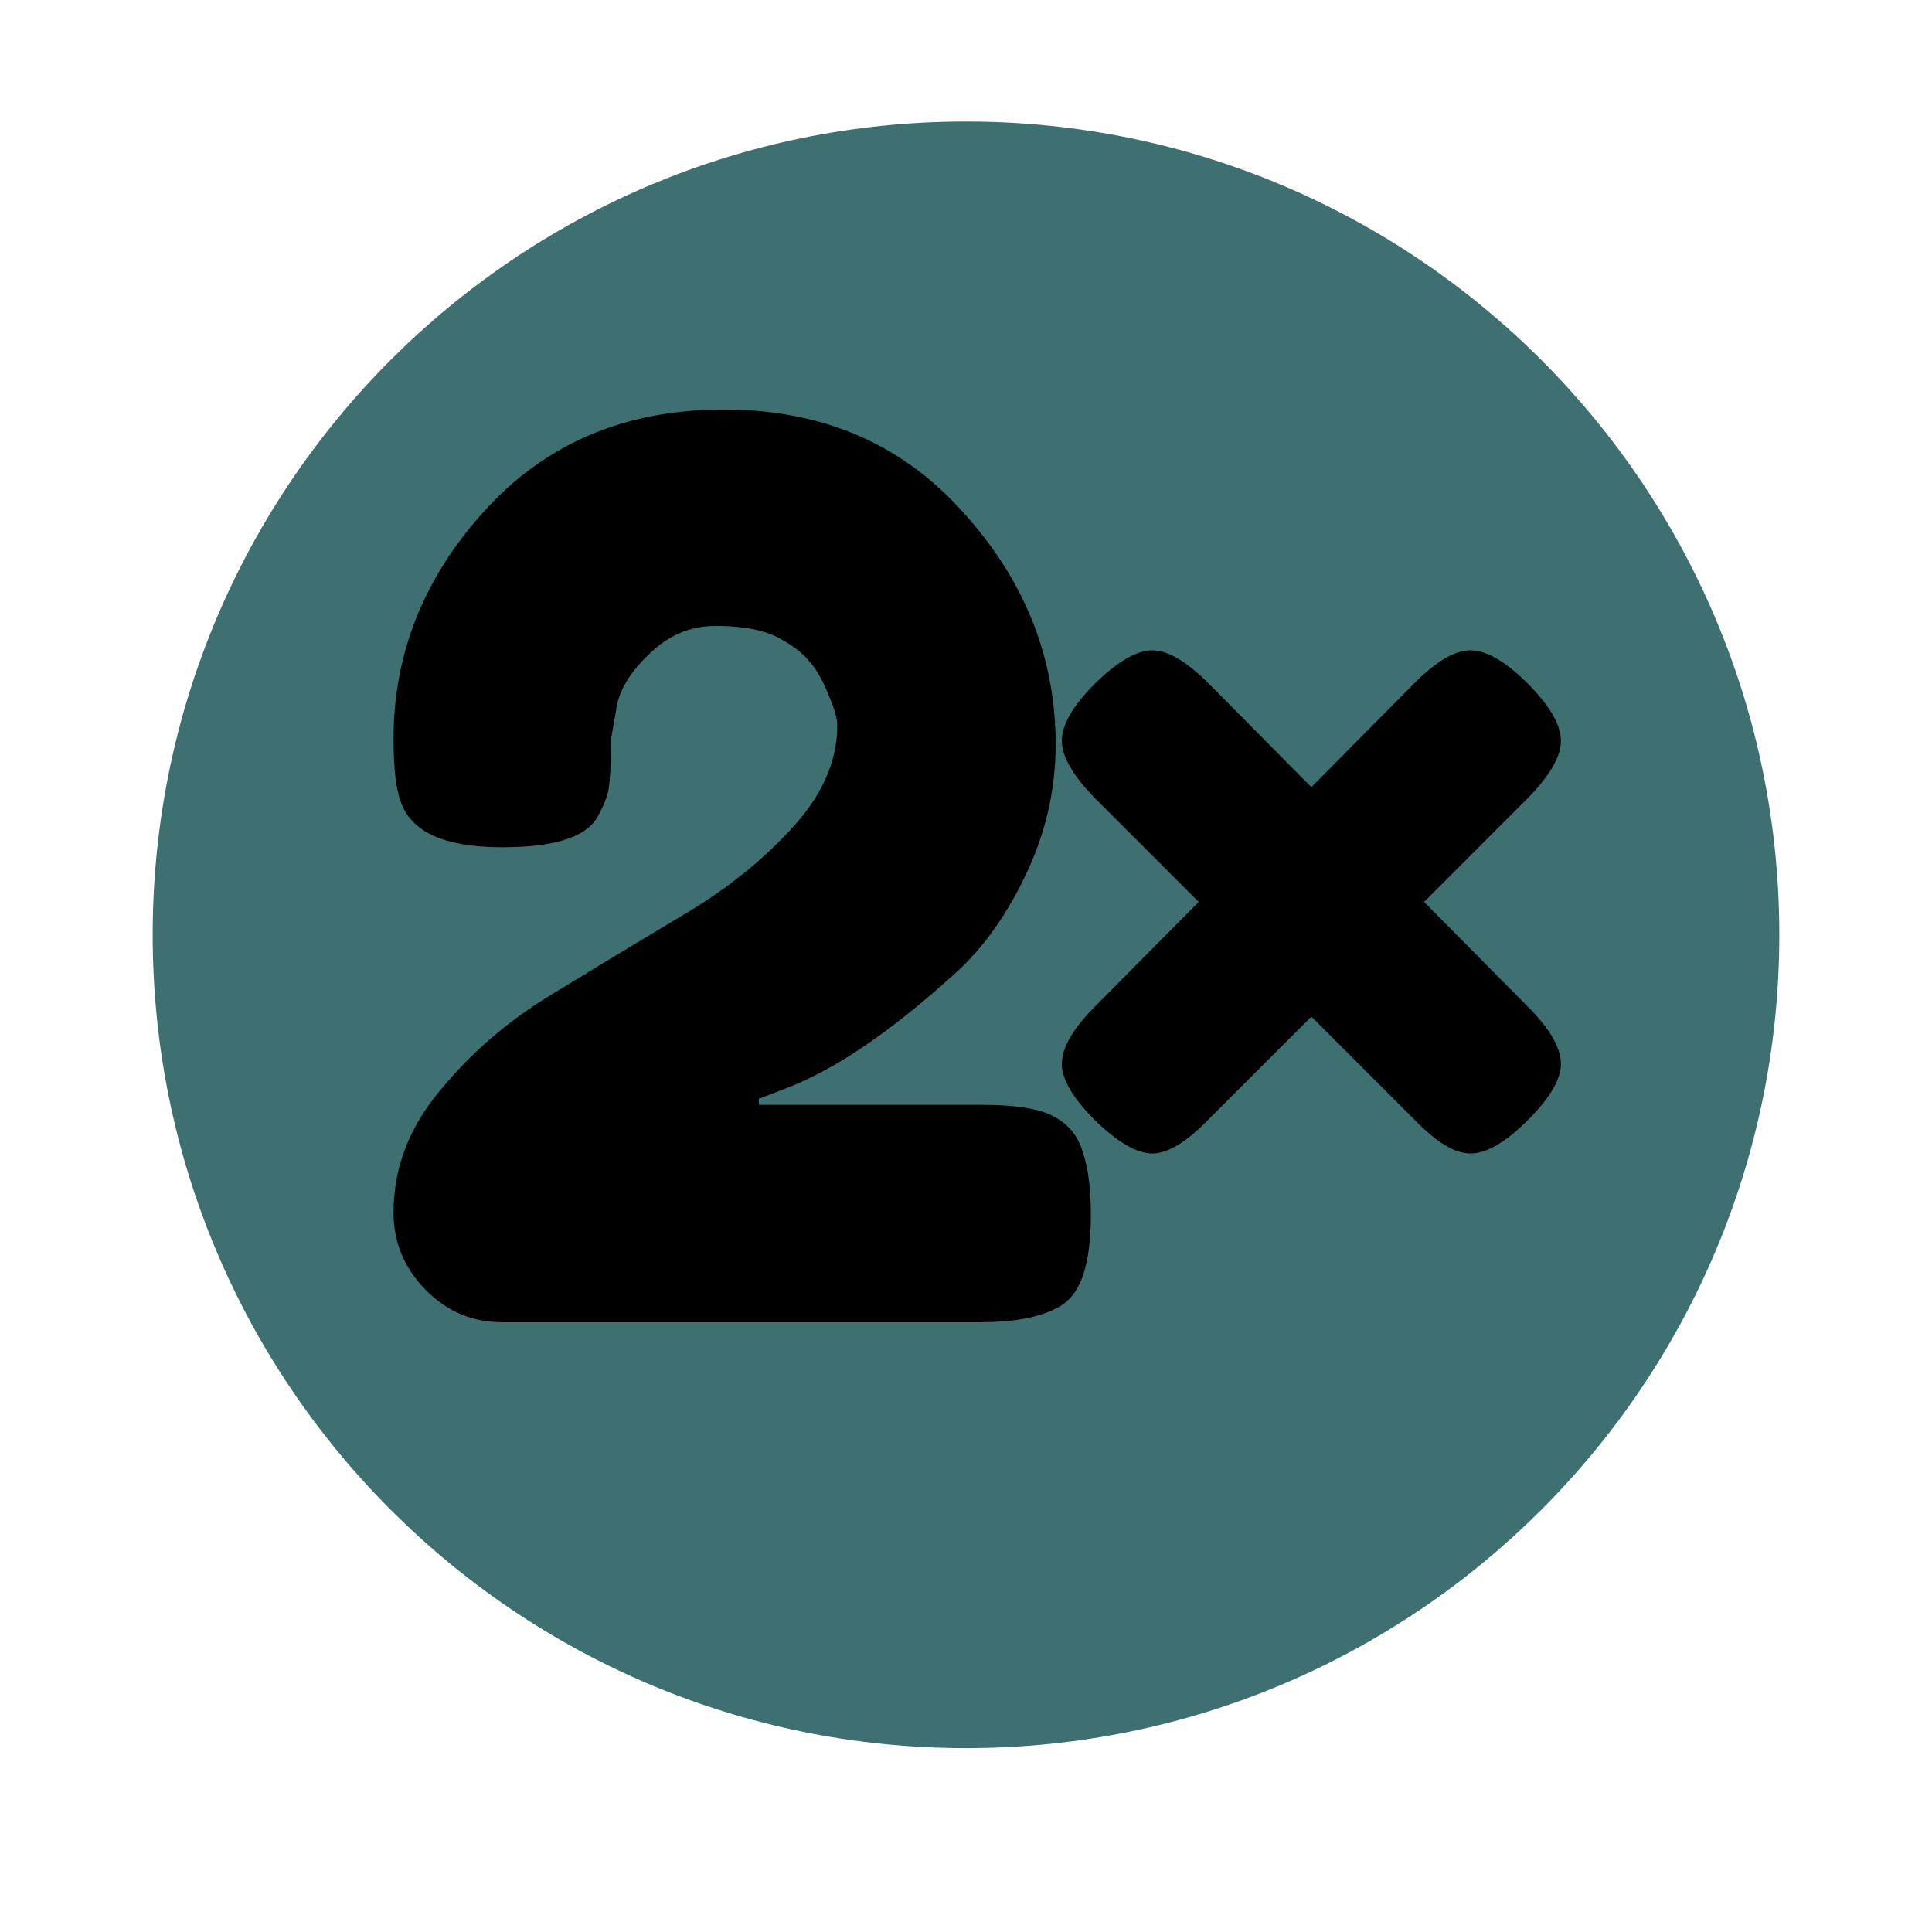
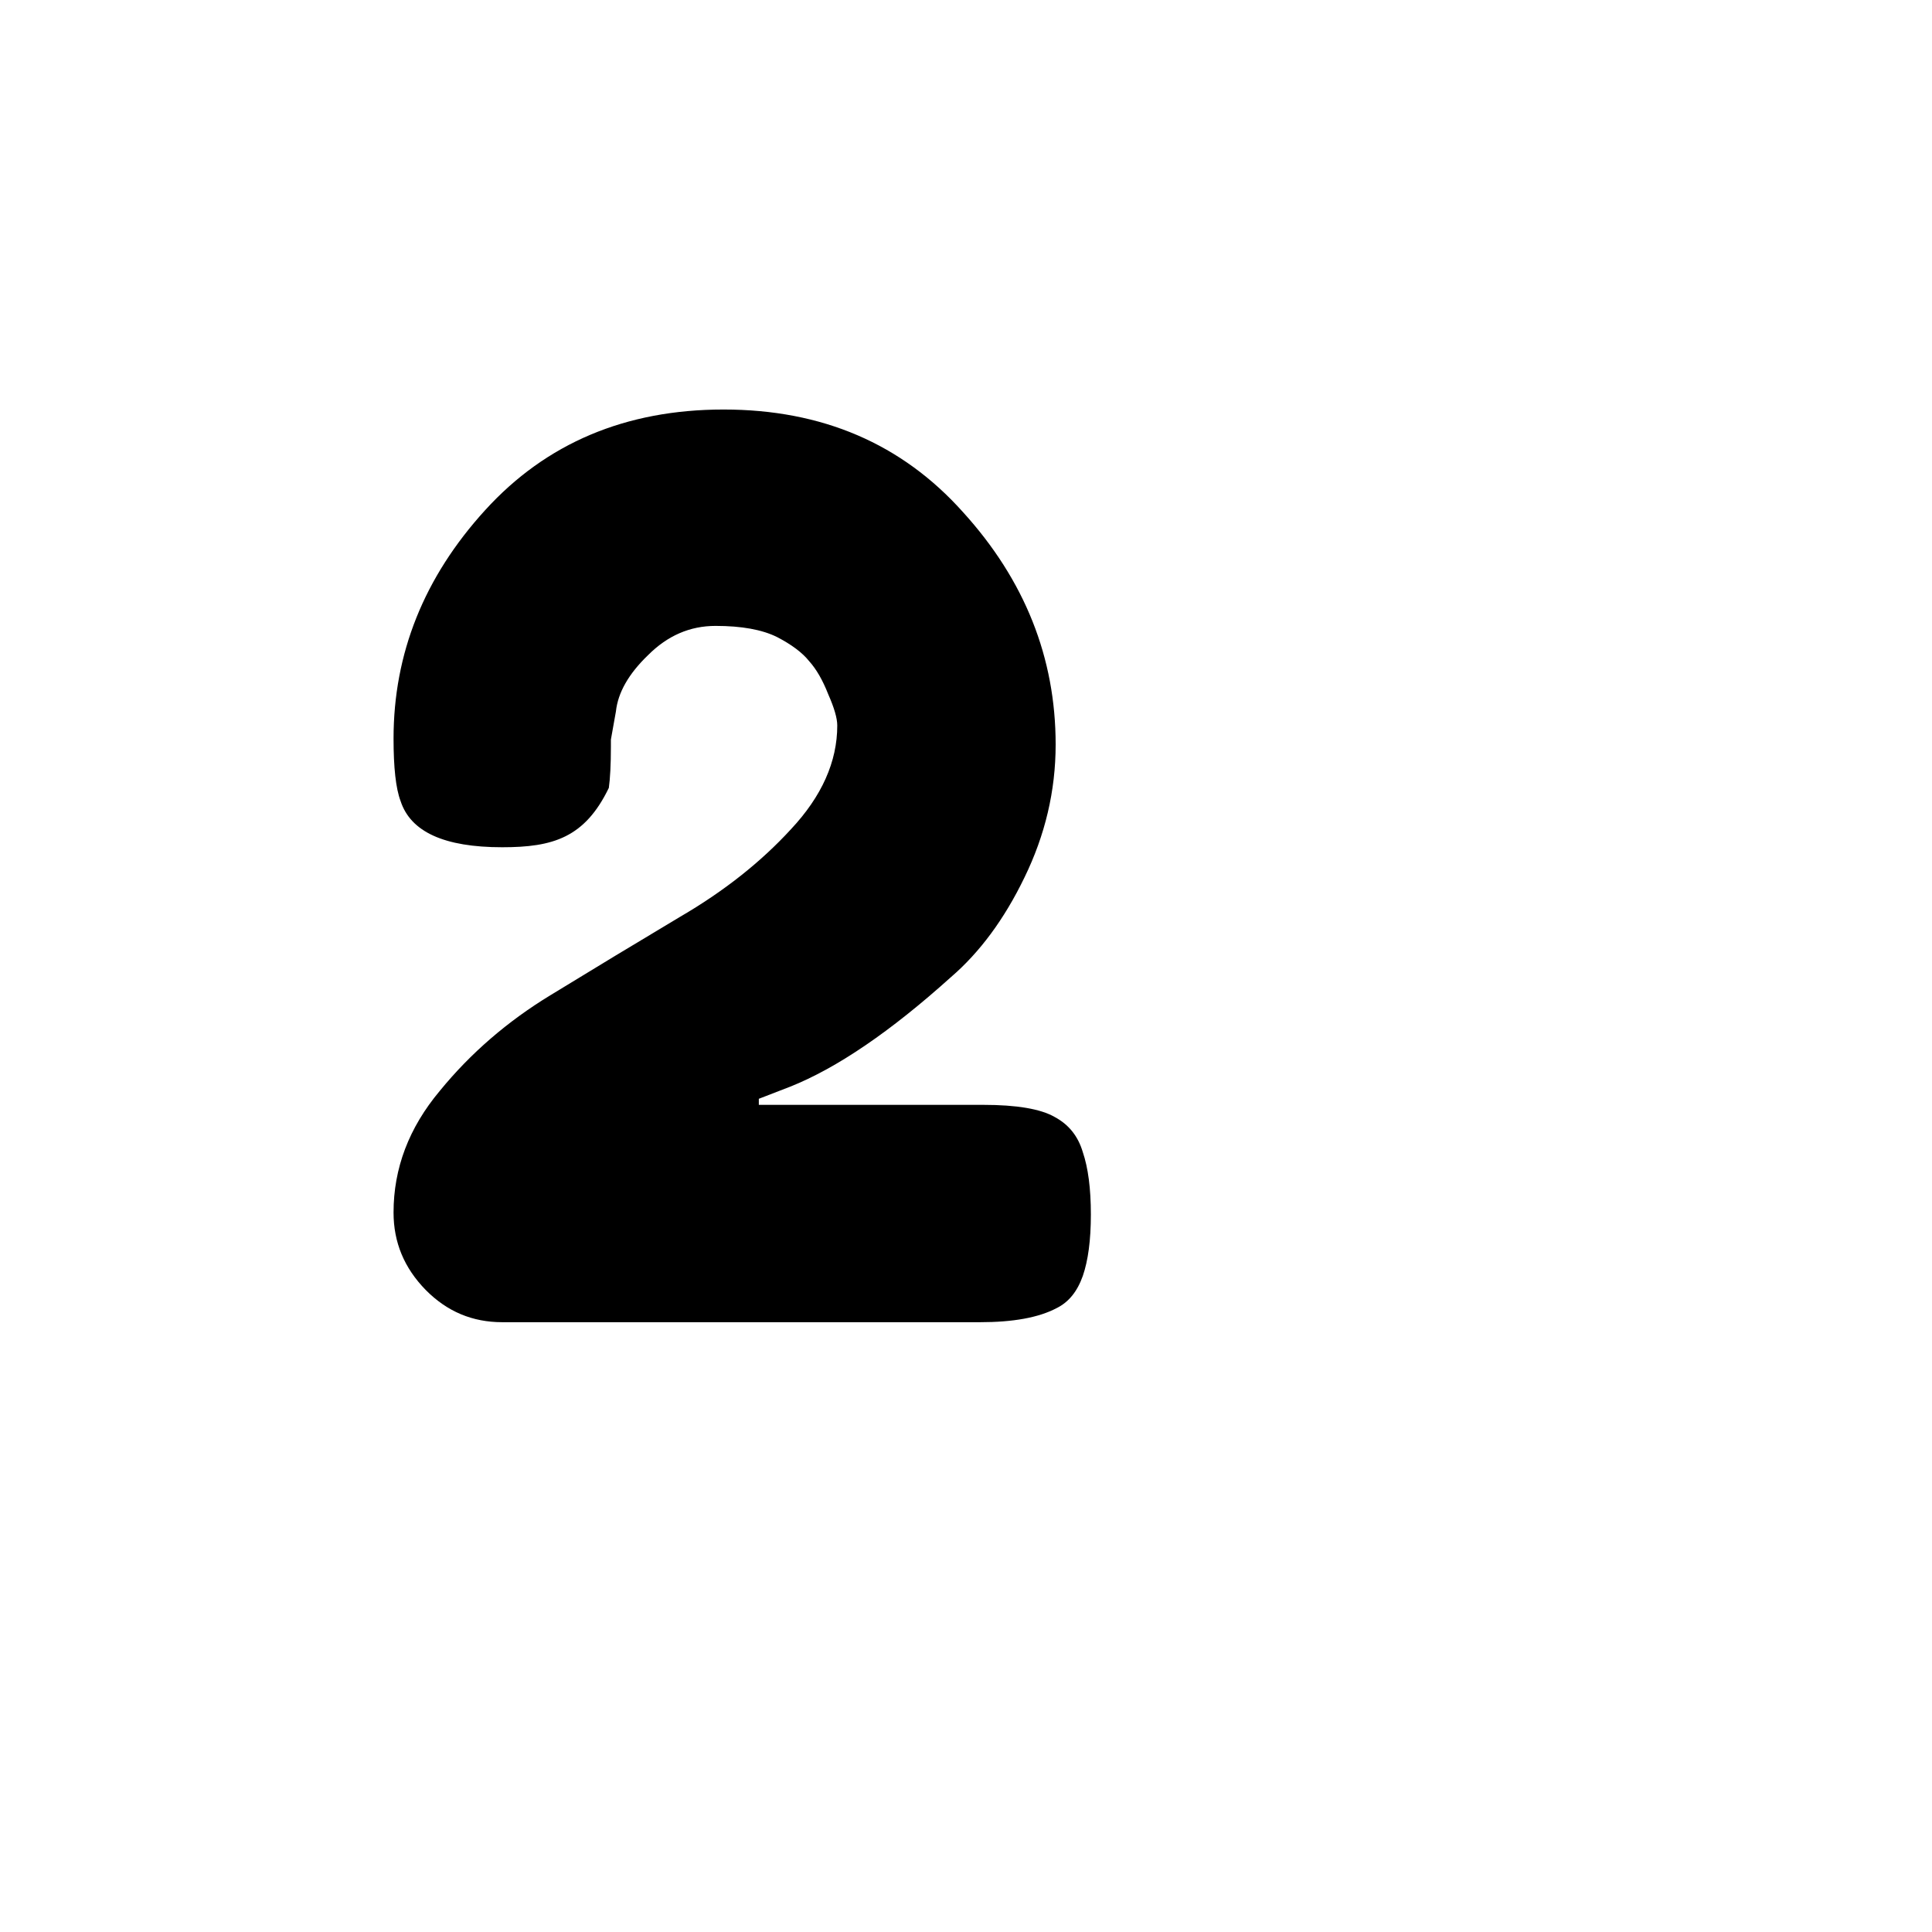
<svg xmlns="http://www.w3.org/2000/svg" version="1.2" preserveAspectRatio="xMidYMid meet" height="40" viewBox="0 0 30 30" zoomAndPan="magnify" width="40">
  <defs>
    <clipPath id="c37c5233f4">
      <path d="M 2.371 1.887 L 27.629 1.887 L 27.629 27.145 L 2.371 27.145 Z M 2.371 1.887" />
    </clipPath>
    <clipPath id="1659acbd22">
-       <path d="M 15 1.887 C 8.023 1.887 2.371 7.543 2.371 14.516 C 2.371 21.492 8.023 27.145 15 27.145 C 21.977 27.145 27.629 21.492 27.629 14.516 C 27.629 7.543 21.977 1.887 15 1.887 Z M 15 1.887" />
-     </clipPath>
+       </clipPath>
  </defs>
  <g id="6b6f8402f0">
    <g clip-path="url(#c37c5233f4)" clip-rule="nonzero">
      <g clip-path="url(#1659acbd22)" clip-rule="nonzero">
-         <path d="M 2.371 1.887 L 27.629 1.887 L 27.629 27.145 L 2.371 27.145 Z M 2.371 1.887" style="stroke:none;fill-rule:nonzero;fill:#3f7071;fill-opacity:1;" />
-       </g>
+         </g>
    </g>
    <g style="fill:#000000;fill-opacity:1;">
      <g transform="translate(5.642, 20.5)">
-         <path d="M 9.625 -3.344 C 10.145 -3.344 10.516 -3.281 10.734 -3.156 C 10.953 -3.039 11.098 -2.859 11.172 -2.609 C 11.254 -2.367 11.297 -2.047 11.297 -1.641 C 11.297 -1.242 11.254 -0.926 11.172 -0.688 C 11.086 -0.445 10.953 -0.281 10.766 -0.188 C 10.484 -0.039 10.086 0.031 9.578 0.031 L 2.156 0.031 C 1.695 0.031 1.301 -0.133 0.969 -0.469 C 0.633 -0.812 0.469 -1.211 0.469 -1.672 C 0.469 -2.359 0.707 -2.988 1.188 -3.562 C 1.664 -4.145 2.238 -4.641 2.906 -5.047 C 3.582 -5.461 4.254 -5.867 4.922 -6.266 C 5.598 -6.66 6.172 -7.113 6.641 -7.625 C 7.117 -8.133 7.359 -8.672 7.359 -9.234 C 7.359 -9.348 7.312 -9.508 7.219 -9.719 C 7.133 -9.938 7.035 -10.109 6.922 -10.234 C 6.816 -10.367 6.648 -10.492 6.422 -10.609 C 6.191 -10.723 5.875 -10.781 5.469 -10.781 C 5.07 -10.781 4.723 -10.629 4.422 -10.328 C 4.117 -10.035 3.953 -9.742 3.922 -9.453 L 3.844 -9.016 L 3.844 -8.906 C 3.844 -8.625 3.832 -8.41 3.812 -8.266 C 3.789 -8.129 3.727 -7.973 3.625 -7.797 C 3.438 -7.492 2.945 -7.344 2.156 -7.344 C 1.258 -7.344 0.734 -7.582 0.578 -8.062 C 0.504 -8.258 0.469 -8.582 0.469 -9.031 C 0.469 -10.352 0.941 -11.535 1.891 -12.578 C 2.836 -13.617 4.07 -14.141 5.594 -14.141 C 7.125 -14.141 8.363 -13.609 9.312 -12.547 C 10.27 -11.492 10.75 -10.289 10.75 -8.938 C 10.75 -8.219 10.586 -7.531 10.266 -6.875 C 9.953 -6.227 9.57 -5.711 9.125 -5.328 C 8.188 -4.484 7.352 -3.914 6.625 -3.625 L 6.141 -3.438 L 6.141 -3.344 Z M 9.625 -3.344" style="stroke:none" />
+         <path d="M 9.625 -3.344 C 10.145 -3.344 10.516 -3.281 10.734 -3.156 C 10.953 -3.039 11.098 -2.859 11.172 -2.609 C 11.254 -2.367 11.297 -2.047 11.297 -1.641 C 11.297 -1.242 11.254 -0.926 11.172 -0.688 C 11.086 -0.445 10.953 -0.281 10.766 -0.188 C 10.484 -0.039 10.086 0.031 9.578 0.031 L 2.156 0.031 C 1.695 0.031 1.301 -0.133 0.969 -0.469 C 0.633 -0.812 0.469 -1.211 0.469 -1.672 C 0.469 -2.359 0.707 -2.988 1.188 -3.562 C 1.664 -4.145 2.238 -4.641 2.906 -5.047 C 3.582 -5.461 4.254 -5.867 4.922 -6.266 C 5.598 -6.66 6.172 -7.113 6.641 -7.625 C 7.117 -8.133 7.359 -8.672 7.359 -9.234 C 7.359 -9.348 7.312 -9.508 7.219 -9.719 C 7.133 -9.938 7.035 -10.109 6.922 -10.234 C 6.816 -10.367 6.648 -10.492 6.422 -10.609 C 6.191 -10.723 5.875 -10.781 5.469 -10.781 C 5.07 -10.781 4.723 -10.629 4.422 -10.328 C 4.117 -10.035 3.953 -9.742 3.922 -9.453 L 3.844 -9.016 L 3.844 -8.906 C 3.844 -8.625 3.832 -8.41 3.812 -8.266 C 3.438 -7.492 2.945 -7.344 2.156 -7.344 C 1.258 -7.344 0.734 -7.582 0.578 -8.062 C 0.504 -8.258 0.469 -8.582 0.469 -9.031 C 0.469 -10.352 0.941 -11.535 1.891 -12.578 C 2.836 -13.617 4.07 -14.141 5.594 -14.141 C 7.125 -14.141 8.363 -13.609 9.312 -12.547 C 10.27 -11.492 10.75 -10.289 10.75 -8.938 C 10.75 -8.219 10.586 -7.531 10.266 -6.875 C 9.953 -6.227 9.57 -5.711 9.125 -5.328 C 8.188 -4.484 7.352 -3.914 6.625 -3.625 L 6.141 -3.438 L 6.141 -3.344 Z M 9.625 -3.344" style="stroke:none" />
      </g>
    </g>
    <g style="fill:#000000;fill-opacity:1;">
      <g transform="translate(16.269, 17.817)">
-         <path d="M 5.844 -3.812 L 7.453 -2.188 C 7.797 -1.844 7.969 -1.547 7.969 -1.297 C 7.969 -1.055 7.797 -0.766 7.453 -0.422 C 7.109 -0.078 6.812 0.094 6.562 0.094 C 6.32 0.094 6.031 -0.082 5.688 -0.438 L 4.094 -2.031 L 2.5 -0.438 C 2.156 -0.082 1.863 0.094 1.625 0.094 C 1.383 0.094 1.086 -0.078 0.734 -0.422 C 0.391 -0.766 0.219 -1.055 0.219 -1.297 C 0.219 -1.547 0.391 -1.844 0.734 -2.188 L 2.344 -3.812 L 0.734 -5.422 C 0.391 -5.773 0.219 -6.07 0.219 -6.312 C 0.219 -6.562 0.391 -6.859 0.734 -7.203 C 1.086 -7.547 1.383 -7.719 1.625 -7.719 C 1.863 -7.719 2.156 -7.547 2.5 -7.203 L 4.094 -5.594 L 5.688 -7.203 C 6.031 -7.547 6.32 -7.719 6.562 -7.719 C 6.812 -7.719 7.109 -7.547 7.453 -7.203 C 7.797 -6.859 7.969 -6.562 7.969 -6.312 C 7.969 -6.07 7.797 -5.773 7.453 -5.422 Z M 5.844 -3.812" style="stroke:none" />
-       </g>
+         </g>
    </g>
  </g>
</svg>